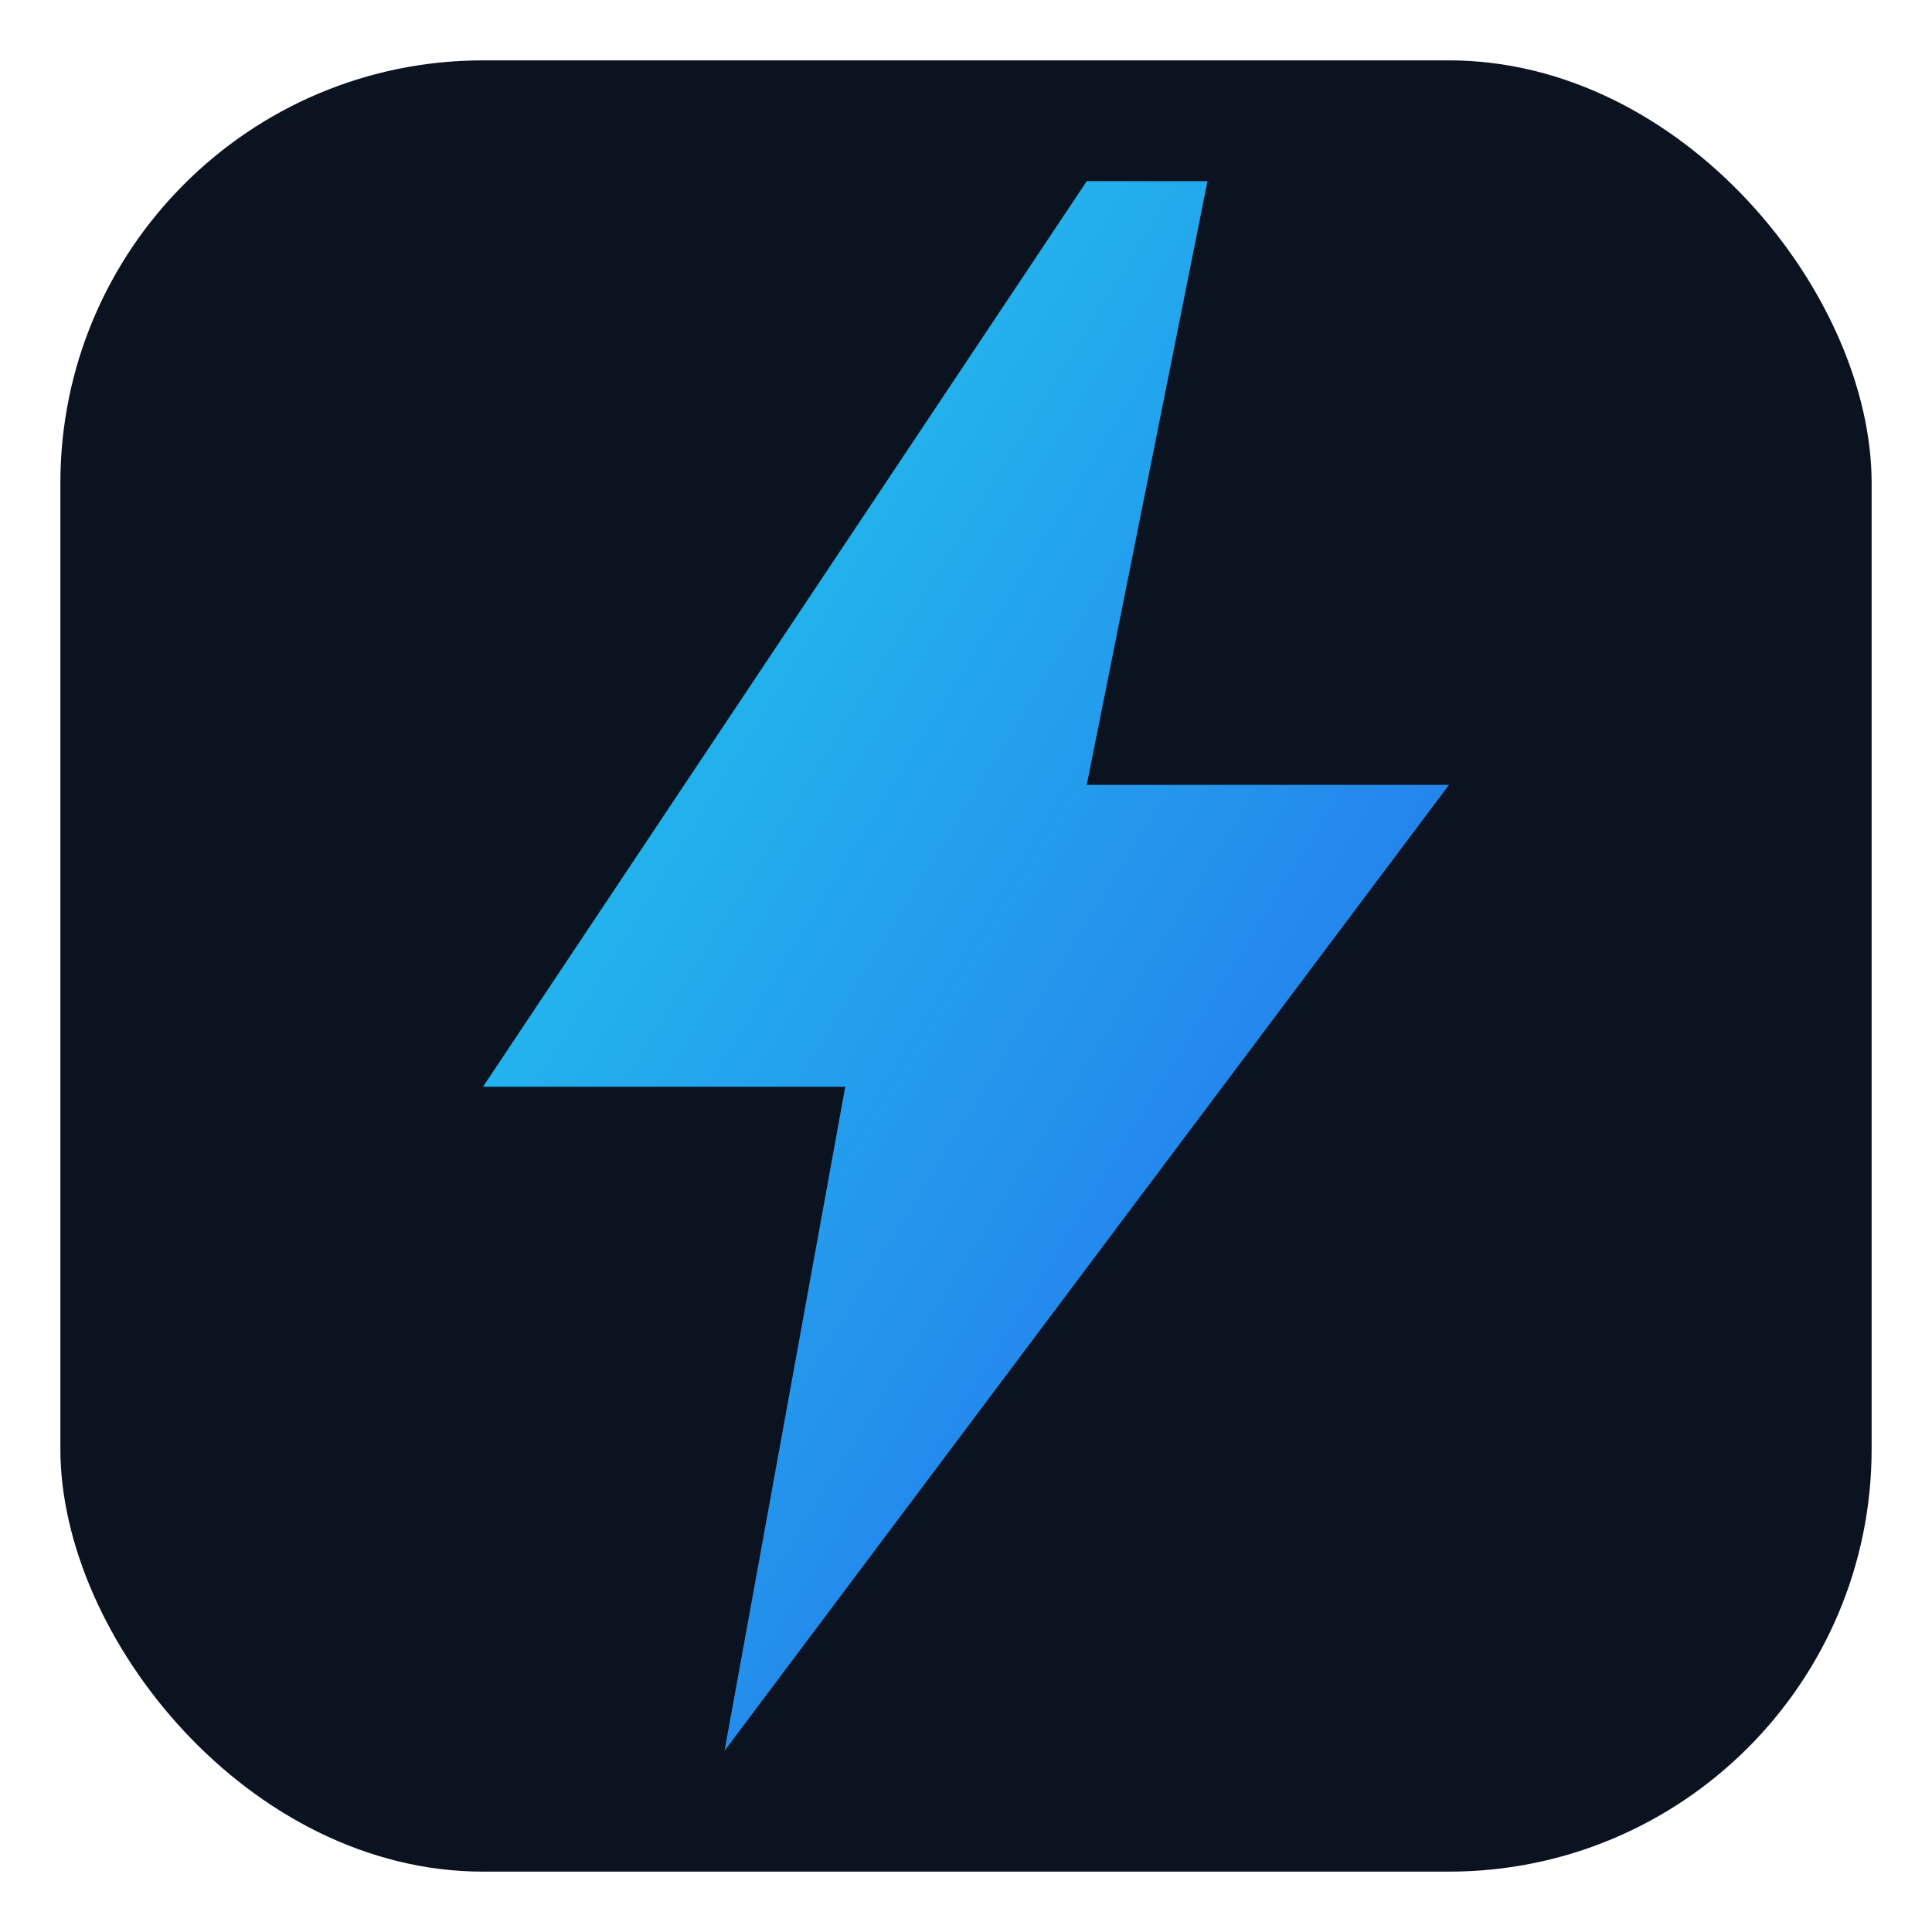
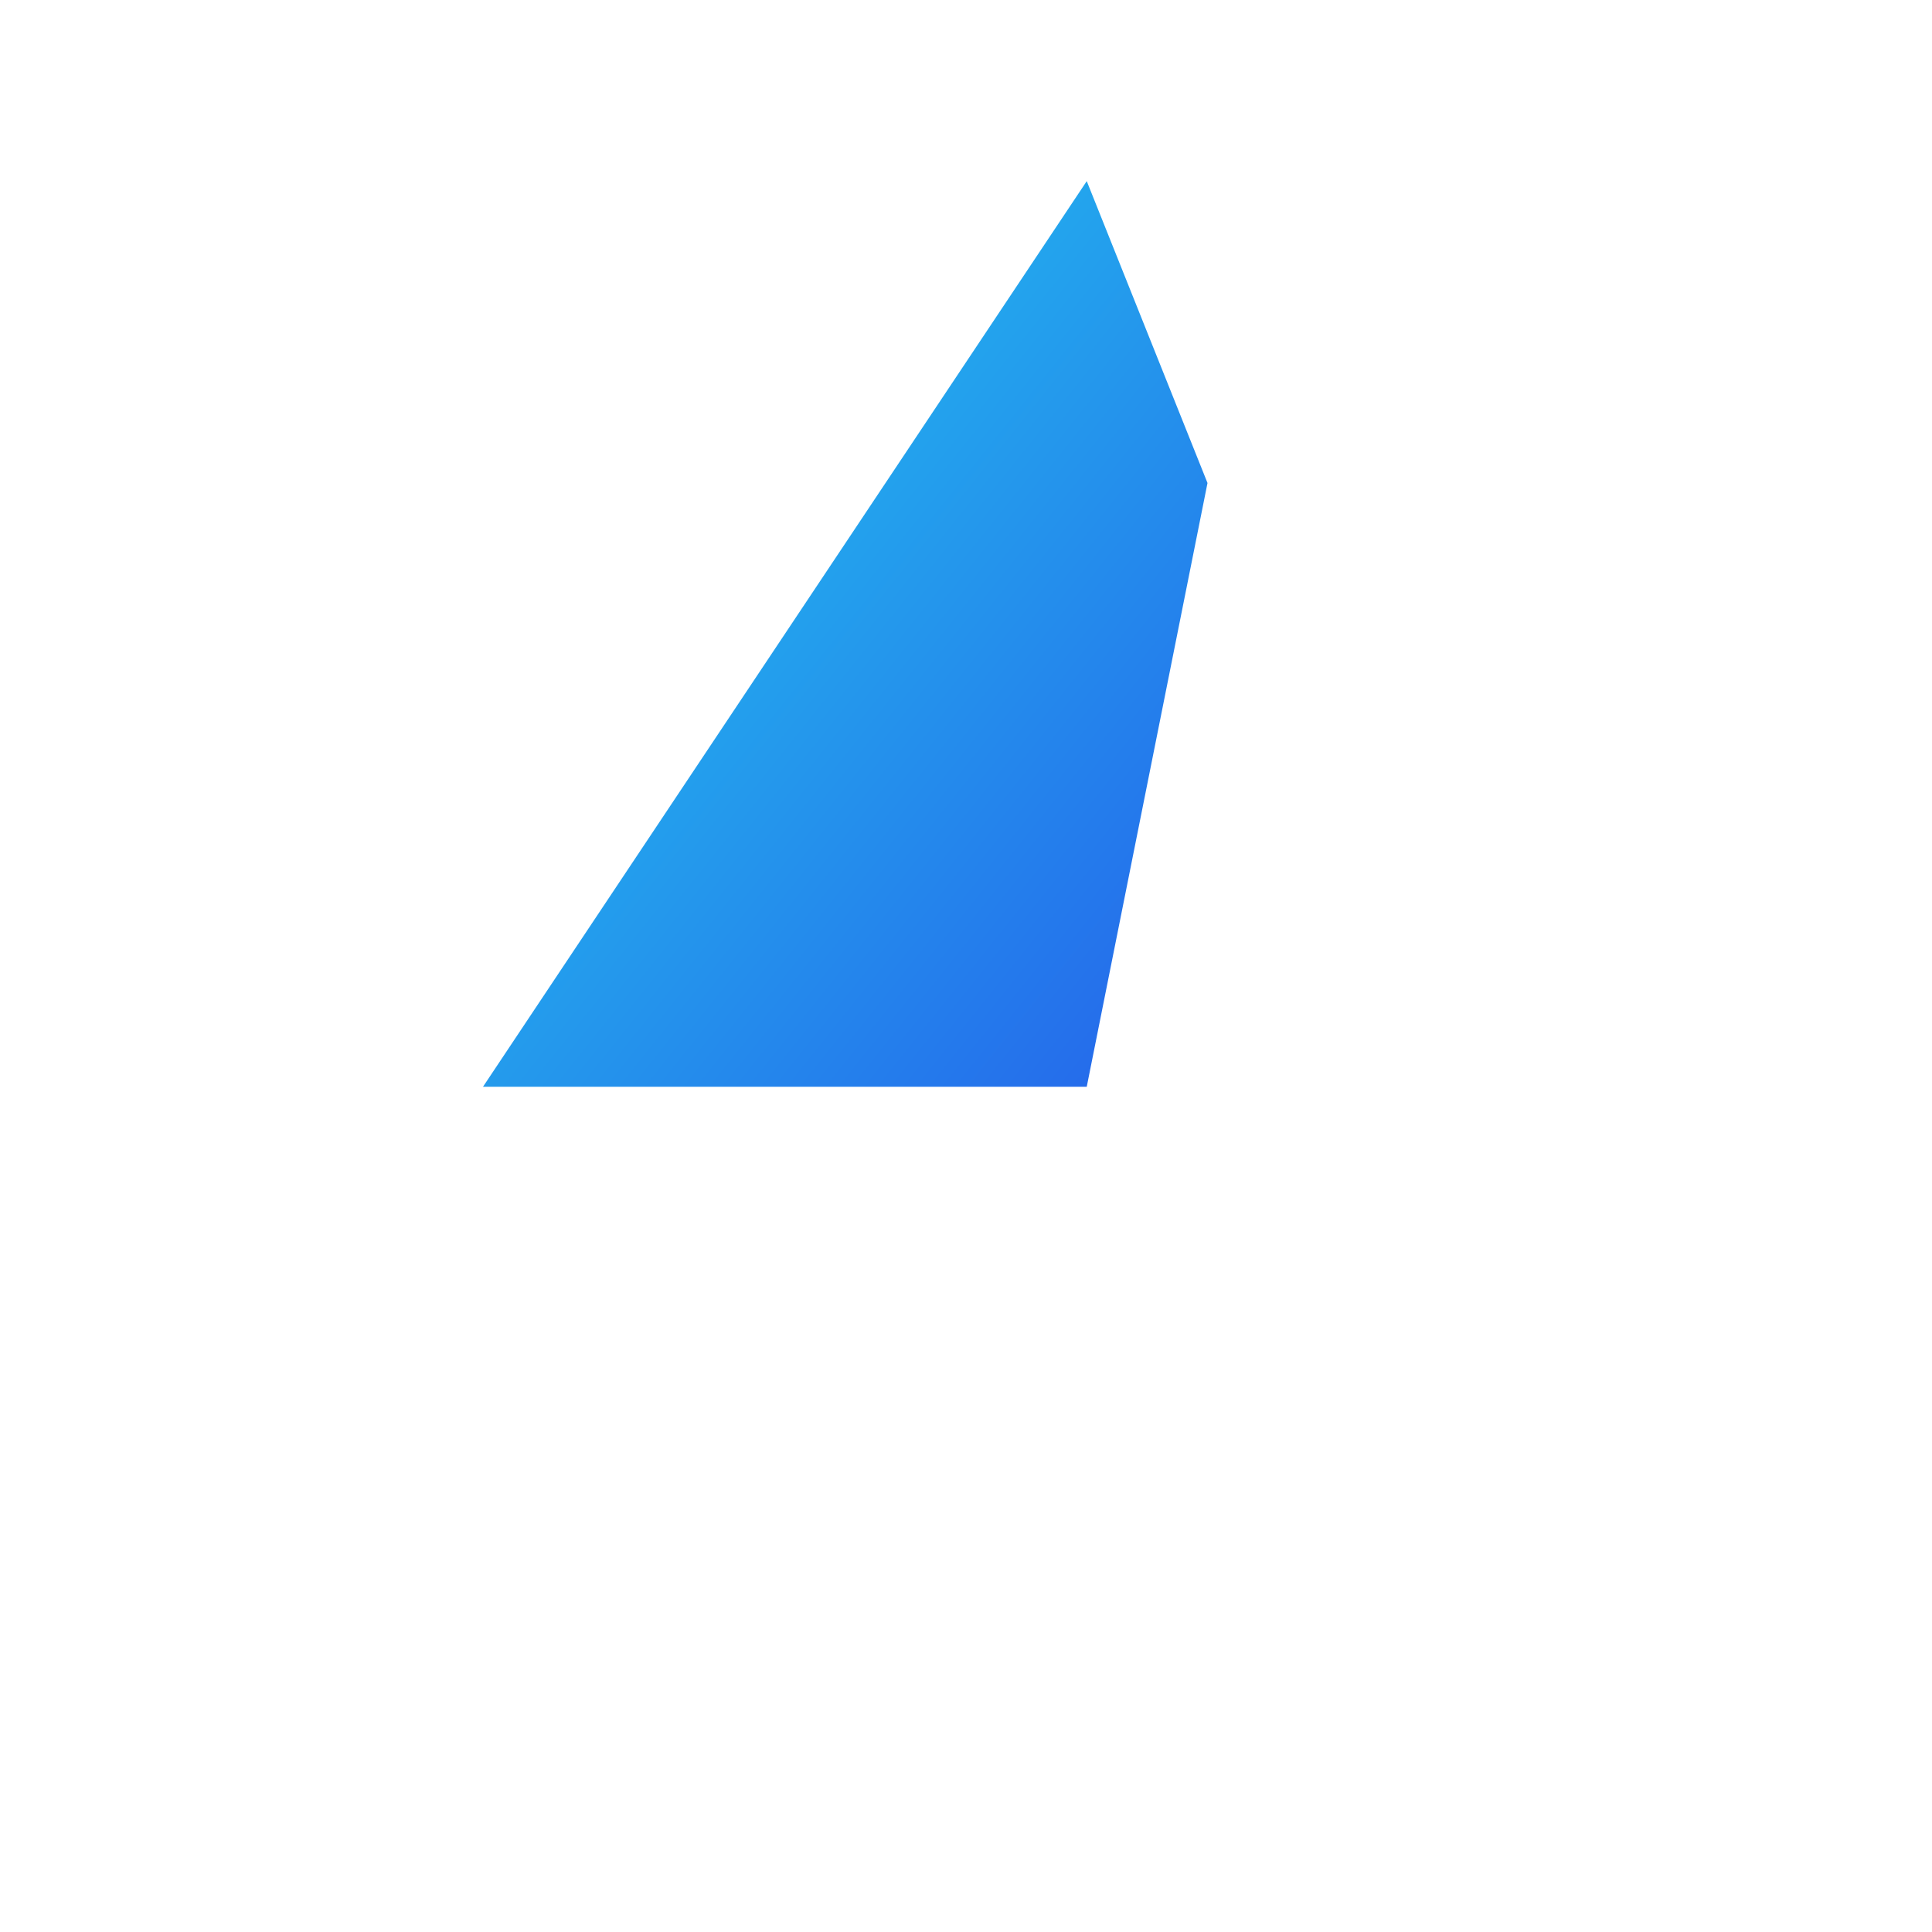
<svg xmlns="http://www.w3.org/2000/svg" width="64" height="64" viewBox="0 0 64 64" fill="none">
  <defs>
    <linearGradient id="b" x1="0" y1="0" x2="1" y2="1">
      <stop offset="0%" stop-color="#22d3ee" />
      <stop offset="100%" stop-color="#2563eb" />
    </linearGradient>
  </defs>
-   <rect x="2" y="2" width="60" height="60" rx="14" fill="#0b1220" />
-   <path d="M36 6L16 36h12l-4 22 24-32H36l4-20z" fill="url(#b)" />
+   <path d="M36 6L16 36h12H36l4-20z" fill="url(#b)" />
</svg>